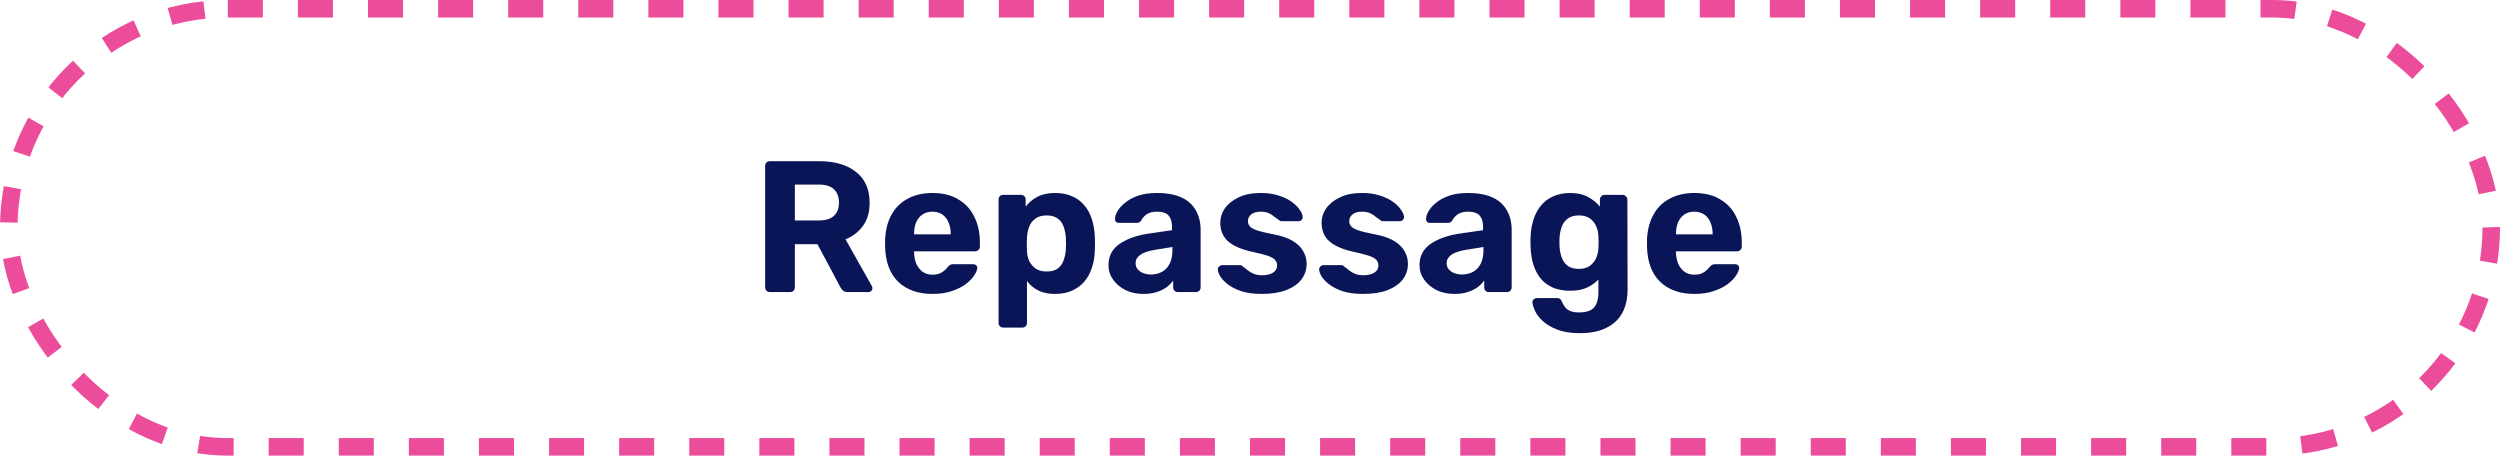
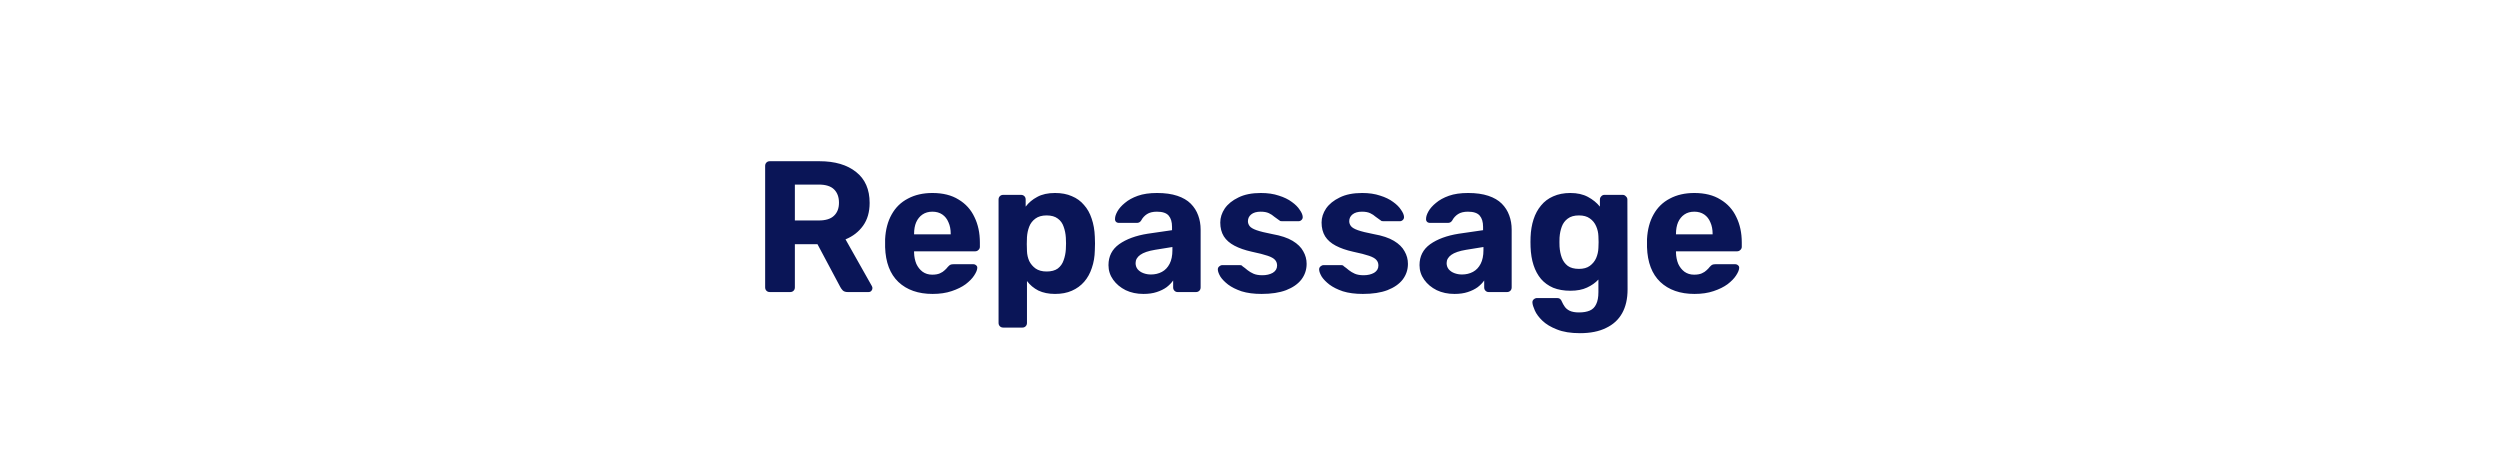
<svg xmlns="http://www.w3.org/2000/svg" width="428" height="78" viewBox="0 0 428 78" fill="none">
-   <rect x="1.5" y="1.5" width="425" height="75" rx="37.5" stroke="#EB4D9B" stroke-width="3" stroke-dasharray="6 6" />
  <path d="M131.793 50C131.558 50 131.366 49.925 131.217 49.776C131.068 49.627 130.993 49.435 130.993 49.2V28.4C130.993 28.165 131.068 27.973 131.217 27.824C131.366 27.675 131.558 27.6 131.793 27.6H140.273C142.94 27.6 145.041 28.219 146.577 29.456C148.113 30.672 148.881 32.432 148.881 34.736C148.881 36.293 148.508 37.595 147.761 38.64C147.014 39.685 146.012 40.464 144.753 40.976L149.265 48.976C149.329 49.104 149.361 49.221 149.361 49.328C149.361 49.499 149.297 49.659 149.169 49.808C149.041 49.936 148.881 50 148.689 50H145.137C144.753 50 144.465 49.904 144.273 49.712C144.081 49.499 143.942 49.307 143.857 49.136L139.953 41.808H136.081V49.2C136.081 49.435 136.006 49.627 135.857 49.776C135.708 49.925 135.516 50 135.281 50H131.793ZM136.081 37.744H140.177C141.35 37.744 142.214 37.477 142.769 36.944C143.345 36.411 143.633 35.664 143.633 34.704C143.633 33.744 143.356 32.987 142.801 32.432C142.246 31.877 141.372 31.6 140.177 31.6H136.081V37.744ZM159.659 50.32C157.205 50.32 155.253 49.637 153.803 48.272C152.373 46.907 151.616 44.923 151.531 42.32C151.531 42.149 151.531 41.925 151.531 41.648C151.531 41.349 151.531 41.115 151.531 40.944C151.616 39.301 151.989 37.893 152.651 36.72C153.312 35.525 154.24 34.619 155.435 34C156.629 33.36 158.027 33.04 159.627 33.04C161.419 33.04 162.912 33.413 164.107 34.16C165.323 34.885 166.229 35.888 166.827 37.168C167.445 38.427 167.755 39.877 167.755 41.52V42.256C167.755 42.469 167.669 42.651 167.499 42.8C167.349 42.949 167.168 43.024 166.955 43.024H156.491C156.491 43.045 156.491 43.088 156.491 43.152C156.491 43.195 156.491 43.237 156.491 43.28C156.512 43.963 156.64 44.592 156.875 45.168C157.131 45.723 157.483 46.171 157.931 46.512C158.4 46.853 158.955 47.024 159.595 47.024C160.128 47.024 160.565 46.949 160.907 46.8C161.248 46.651 161.525 46.469 161.739 46.256C161.973 46.043 162.144 45.861 162.251 45.712C162.443 45.499 162.592 45.371 162.699 45.328C162.827 45.264 163.019 45.232 163.275 45.232H166.603C166.816 45.232 166.987 45.296 167.115 45.424C167.264 45.531 167.328 45.691 167.307 45.904C167.285 46.245 167.104 46.672 166.763 47.184C166.443 47.675 165.963 48.165 165.323 48.656C164.683 49.125 163.883 49.52 162.923 49.84C161.984 50.16 160.896 50.32 159.659 50.32ZM156.491 40.112H162.763V40.048C162.763 39.28 162.635 38.619 162.379 38.064C162.144 37.488 161.792 37.04 161.323 36.72C160.853 36.4 160.288 36.24 159.627 36.24C158.965 36.24 158.4 36.4 157.931 36.72C157.461 37.04 157.099 37.488 156.843 38.064C156.608 38.619 156.491 39.28 156.491 40.048V40.112ZM171.754 56.08C171.519 56.08 171.327 56.005 171.178 55.856C171.028 55.707 170.954 55.515 170.954 55.28V34.16C170.954 33.925 171.028 33.733 171.178 33.584C171.327 33.435 171.519 33.36 171.754 33.36H174.794C175.028 33.36 175.22 33.435 175.37 33.584C175.519 33.733 175.594 33.925 175.594 34.16V35.376C176.106 34.693 176.767 34.139 177.578 33.712C178.388 33.264 179.402 33.04 180.618 33.04C181.727 33.04 182.687 33.221 183.498 33.584C184.33 33.925 185.023 34.427 185.578 35.088C186.154 35.728 186.591 36.507 186.89 37.424C187.21 38.341 187.391 39.376 187.434 40.528C187.455 40.933 187.466 41.317 187.466 41.68C187.466 42.043 187.455 42.437 187.434 42.864C187.412 43.952 187.242 44.955 186.922 45.872C186.623 46.789 186.186 47.579 185.61 48.24C185.034 48.901 184.33 49.413 183.498 49.776C182.687 50.139 181.727 50.32 180.618 50.32C179.53 50.32 178.58 50.128 177.77 49.744C176.98 49.339 176.33 48.795 175.818 48.112V55.28C175.818 55.515 175.743 55.707 175.594 55.856C175.444 56.005 175.263 56.08 175.05 56.08H171.754ZM179.178 46.48C179.988 46.48 180.628 46.309 181.098 45.968C181.567 45.605 181.898 45.136 182.09 44.56C182.303 43.984 182.431 43.355 182.474 42.672C182.516 42.011 182.516 41.349 182.474 40.688C182.431 40.005 182.303 39.376 182.09 38.8C181.898 38.224 181.567 37.765 181.098 37.424C180.628 37.061 179.988 36.88 179.178 36.88C178.388 36.88 177.748 37.061 177.258 37.424C176.767 37.787 176.415 38.245 176.202 38.8C175.988 39.355 175.86 39.952 175.818 40.592C175.796 40.976 175.786 41.371 175.786 41.776C175.786 42.181 175.796 42.587 175.818 42.992C175.839 43.589 175.967 44.155 176.202 44.688C176.458 45.2 176.82 45.627 177.29 45.968C177.78 46.309 178.41 46.48 179.178 46.48ZM195.756 50.32C194.625 50.32 193.612 50.107 192.716 49.68C191.82 49.232 191.105 48.635 190.572 47.888C190.038 47.141 189.772 46.309 189.772 45.392C189.772 43.877 190.38 42.683 191.596 41.808C192.833 40.933 194.454 40.336 196.46 40.016L200.652 39.408V38.832C200.652 38 200.46 37.36 200.076 36.912C199.692 36.464 199.02 36.24 198.06 36.24C197.356 36.24 196.79 36.379 196.364 36.656C195.937 36.933 195.606 37.296 195.372 37.744C195.201 38.021 194.956 38.16 194.636 38.16H191.596C191.361 38.16 191.18 38.096 191.052 37.968C190.924 37.819 190.87 37.648 190.892 37.456C190.892 37.093 191.03 36.667 191.308 36.176C191.585 35.685 192.012 35.205 192.588 34.736C193.164 34.245 193.9 33.84 194.796 33.52C195.692 33.2 196.79 33.04 198.092 33.04C199.436 33.04 200.588 33.2 201.548 33.52C202.508 33.84 203.276 34.288 203.852 34.864C204.428 35.44 204.854 36.112 205.132 36.88C205.409 37.627 205.548 38.437 205.548 39.312V49.2C205.548 49.435 205.473 49.627 205.324 49.776C205.174 49.925 204.982 50 204.748 50H201.612C201.398 50 201.217 49.925 201.068 49.776C200.918 49.627 200.844 49.435 200.844 49.2V48.016C200.566 48.421 200.193 48.805 199.724 49.168C199.254 49.509 198.689 49.787 198.028 50C197.388 50.213 196.63 50.32 195.756 50.32ZM197.036 46.992C197.74 46.992 198.369 46.843 198.924 46.544C199.478 46.245 199.916 45.787 200.236 45.168C200.556 44.549 200.716 43.771 200.716 42.832V42.288L197.74 42.768C196.588 42.96 195.745 43.248 195.212 43.632C194.678 44.016 194.412 44.485 194.412 45.04C194.412 45.445 194.529 45.797 194.764 46.096C195.02 46.395 195.35 46.619 195.756 46.768C196.161 46.917 196.588 46.992 197.036 46.992ZM215.982 50.32C214.66 50.32 213.518 50.171 212.558 49.872C211.62 49.552 210.852 49.168 210.254 48.72C209.678 48.272 209.241 47.824 208.942 47.376C208.665 46.907 208.516 46.512 208.494 46.192C208.473 45.957 208.548 45.765 208.718 45.616C208.889 45.467 209.06 45.392 209.23 45.392H212.334C212.398 45.392 212.462 45.403 212.526 45.424C212.59 45.445 212.654 45.499 212.718 45.584C212.996 45.776 213.284 46 213.582 46.256C213.881 46.491 214.222 46.693 214.606 46.864C215.012 47.035 215.513 47.12 216.11 47.12C216.814 47.12 217.412 46.981 217.902 46.704C218.393 46.405 218.638 45.989 218.638 45.456C218.638 45.072 218.521 44.752 218.286 44.496C218.073 44.24 217.657 44.005 217.038 43.792C216.42 43.579 215.502 43.344 214.286 43.088C213.134 42.832 212.153 42.491 211.342 42.064C210.532 41.637 209.924 41.104 209.518 40.464C209.113 39.803 208.91 39.013 208.91 38.096C208.91 37.264 209.166 36.464 209.678 35.696C210.212 34.928 210.99 34.299 212.014 33.808C213.038 33.296 214.318 33.04 215.854 33.04C217.028 33.04 218.052 33.189 218.926 33.488C219.822 33.765 220.569 34.128 221.166 34.576C221.764 35.003 222.212 35.451 222.51 35.92C222.83 36.368 223.001 36.763 223.022 37.104C223.044 37.317 222.98 37.499 222.83 37.648C222.681 37.797 222.51 37.872 222.318 37.872H219.47C219.364 37.872 219.268 37.861 219.182 37.84C219.097 37.797 219.022 37.744 218.958 37.68C218.702 37.509 218.436 37.317 218.158 37.104C217.902 36.869 217.593 36.667 217.23 36.496C216.868 36.325 216.398 36.24 215.822 36.24C215.118 36.24 214.574 36.4 214.19 36.72C213.828 37.019 213.646 37.403 213.646 37.872C213.646 38.171 213.742 38.448 213.934 38.704C214.126 38.96 214.521 39.195 215.118 39.408C215.716 39.621 216.622 39.845 217.838 40.08C219.289 40.336 220.441 40.72 221.294 41.232C222.148 41.744 222.756 42.341 223.118 43.024C223.502 43.685 223.694 44.4 223.694 45.168C223.694 46.171 223.396 47.067 222.798 47.856C222.201 48.624 221.326 49.232 220.174 49.68C219.044 50.107 217.646 50.32 215.982 50.32ZM233.326 50.32C232.003 50.32 230.862 50.171 229.902 49.872C228.963 49.552 228.195 49.168 227.598 48.72C227.022 48.272 226.585 47.824 226.286 47.376C226.009 46.907 225.859 46.512 225.838 46.192C225.817 45.957 225.891 45.765 226.062 45.616C226.233 45.467 226.403 45.392 226.574 45.392H229.678C229.742 45.392 229.806 45.403 229.87 45.424C229.934 45.445 229.998 45.499 230.062 45.584C230.339 45.776 230.627 46 230.926 46.256C231.225 46.491 231.566 46.693 231.95 46.864C232.355 47.035 232.857 47.12 233.454 47.12C234.158 47.12 234.755 46.981 235.246 46.704C235.737 46.405 235.982 45.989 235.982 45.456C235.982 45.072 235.865 44.752 235.63 44.496C235.417 44.24 235.001 44.005 234.382 43.792C233.763 43.579 232.846 43.344 231.63 43.088C230.478 42.832 229.497 42.491 228.686 42.064C227.875 41.637 227.267 41.104 226.862 40.464C226.457 39.803 226.254 39.013 226.254 38.096C226.254 37.264 226.51 36.464 227.022 35.696C227.555 34.928 228.334 34.299 229.358 33.808C230.382 33.296 231.662 33.04 233.198 33.04C234.371 33.04 235.395 33.189 236.27 33.488C237.166 33.765 237.913 34.128 238.51 34.576C239.107 35.003 239.555 35.451 239.854 35.92C240.174 36.368 240.345 36.763 240.366 37.104C240.387 37.317 240.323 37.499 240.174 37.648C240.025 37.797 239.854 37.872 239.662 37.872H236.814C236.707 37.872 236.611 37.861 236.526 37.84C236.441 37.797 236.366 37.744 236.302 37.68C236.046 37.509 235.779 37.317 235.502 37.104C235.246 36.869 234.937 36.667 234.574 36.496C234.211 36.325 233.742 36.24 233.166 36.24C232.462 36.24 231.918 36.4 231.534 36.72C231.171 37.019 230.99 37.403 230.99 37.872C230.99 38.171 231.086 38.448 231.278 38.704C231.47 38.96 231.865 39.195 232.462 39.408C233.059 39.621 233.966 39.845 235.182 40.08C236.633 40.336 237.785 40.72 238.638 41.232C239.491 41.744 240.099 42.341 240.462 43.024C240.846 43.685 241.038 44.4 241.038 45.168C241.038 46.171 240.739 47.067 240.142 47.856C239.545 48.624 238.67 49.232 237.518 49.68C236.387 50.107 234.99 50.32 233.326 50.32ZM249.006 50.32C247.875 50.32 246.862 50.107 245.966 49.68C245.07 49.232 244.355 48.635 243.822 47.888C243.288 47.141 243.022 46.309 243.022 45.392C243.022 43.877 243.63 42.683 244.846 41.808C246.083 40.933 247.704 40.336 249.71 40.016L253.902 39.408V38.832C253.902 38 253.71 37.36 253.326 36.912C252.942 36.464 252.27 36.24 251.31 36.24C250.606 36.24 250.04 36.379 249.614 36.656C249.187 36.933 248.856 37.296 248.622 37.744C248.451 38.021 248.206 38.16 247.886 38.16H244.846C244.611 38.16 244.43 38.096 244.302 37.968C244.174 37.819 244.12 37.648 244.142 37.456C244.142 37.093 244.28 36.667 244.558 36.176C244.835 35.685 245.262 35.205 245.838 34.736C246.414 34.245 247.15 33.84 248.046 33.52C248.942 33.2 250.04 33.04 251.342 33.04C252.686 33.04 253.838 33.2 254.798 33.52C255.758 33.84 256.526 34.288 257.102 34.864C257.678 35.44 258.104 36.112 258.382 36.88C258.659 37.627 258.798 38.437 258.798 39.312V49.2C258.798 49.435 258.723 49.627 258.574 49.776C258.424 49.925 258.232 50 257.998 50H254.862C254.648 50 254.467 49.925 254.318 49.776C254.168 49.627 254.094 49.435 254.094 49.2V48.016C253.816 48.421 253.443 48.805 252.974 49.168C252.504 49.509 251.939 49.787 251.278 50C250.638 50.213 249.88 50.32 249.006 50.32ZM250.286 46.992C250.99 46.992 251.619 46.843 252.174 46.544C252.728 46.245 253.166 45.787 253.486 45.168C253.806 44.549 253.966 43.771 253.966 42.832V42.288L250.99 42.768C249.838 42.96 248.995 43.248 248.462 43.632C247.928 44.016 247.662 44.485 247.662 45.04C247.662 45.445 247.779 45.797 248.014 46.096C248.27 46.395 248.6 46.619 249.006 46.768C249.411 46.917 249.838 46.992 250.286 46.992ZM270.48 57.04C268.902 57.04 267.59 56.827 266.544 56.4C265.499 55.995 264.667 55.493 264.048 54.896C263.451 54.32 263.024 53.744 262.768 53.168C262.512 52.592 262.374 52.144 262.352 51.824C262.331 51.589 262.406 51.397 262.576 51.248C262.747 51.099 262.939 51.024 263.152 51.024H266.576C266.768 51.024 266.928 51.067 267.056 51.152C267.206 51.259 267.323 51.429 267.408 51.664C267.515 51.92 267.664 52.187 267.856 52.464C268.048 52.763 268.336 53.008 268.72 53.2C269.126 53.392 269.659 53.488 270.32 53.488C271.067 53.488 271.686 53.381 272.176 53.168C272.667 52.955 273.03 52.592 273.264 52.08C273.52 51.568 273.648 50.875 273.648 50V47.856C273.136 48.411 272.486 48.869 271.696 49.232C270.928 49.595 269.979 49.776 268.848 49.776C267.739 49.776 266.758 49.605 265.904 49.264C265.072 48.901 264.379 48.4 263.824 47.76C263.27 47.099 262.843 46.309 262.544 45.392C262.246 44.475 262.075 43.44 262.032 42.288C262.011 41.712 262.011 41.147 262.032 40.592C262.075 39.483 262.246 38.469 262.544 37.552C262.843 36.635 263.27 35.845 263.824 35.184C264.379 34.501 265.072 33.979 265.904 33.616C266.758 33.232 267.739 33.04 268.848 33.04C270.022 33.04 271.024 33.264 271.856 33.712C272.688 34.16 273.371 34.715 273.904 35.376V34.16C273.904 33.947 273.979 33.765 274.128 33.616C274.278 33.445 274.459 33.36 274.672 33.36H277.808C278.022 33.36 278.203 33.445 278.352 33.616C278.523 33.765 278.608 33.947 278.608 34.16L278.64 49.552C278.64 51.152 278.331 52.507 277.712 53.616C277.094 54.725 276.176 55.568 274.96 56.144C273.766 56.741 272.272 57.04 270.48 57.04ZM270.32 46.032C271.088 46.032 271.707 45.861 272.176 45.52C272.667 45.157 273.03 44.709 273.264 44.176C273.499 43.621 273.627 43.045 273.648 42.448C273.67 42.213 273.68 41.883 273.68 41.456C273.68 41.008 273.67 40.667 273.648 40.432C273.627 39.835 273.499 39.269 273.264 38.736C273.03 38.181 272.667 37.733 272.176 37.392C271.707 37.051 271.088 36.88 270.32 36.88C269.51 36.88 268.87 37.061 268.4 37.424C267.931 37.765 267.59 38.224 267.376 38.8C267.163 39.376 267.035 40.005 266.992 40.688C266.971 41.2 266.971 41.701 266.992 42.192C267.035 42.896 267.163 43.536 267.376 44.112C267.59 44.688 267.931 45.157 268.4 45.52C268.87 45.861 269.51 46.032 270.32 46.032ZM290.096 50.32C287.643 50.32 285.691 49.637 284.24 48.272C282.811 46.907 282.054 44.923 281.968 42.32C281.968 42.149 281.968 41.925 281.968 41.648C281.968 41.349 281.968 41.115 281.968 40.944C282.054 39.301 282.427 37.893 283.088 36.72C283.75 35.525 284.678 34.619 285.872 34C287.067 33.36 288.464 33.04 290.064 33.04C291.856 33.04 293.35 33.413 294.544 34.16C295.76 34.885 296.667 35.888 297.264 37.168C297.883 38.427 298.192 39.877 298.192 41.52V42.256C298.192 42.469 298.107 42.651 297.936 42.8C297.787 42.949 297.606 43.024 297.392 43.024H286.928C286.928 43.045 286.928 43.088 286.928 43.152C286.928 43.195 286.928 43.237 286.928 43.28C286.95 43.963 287.078 44.592 287.312 45.168C287.568 45.723 287.92 46.171 288.368 46.512C288.838 46.853 289.392 47.024 290.032 47.024C290.566 47.024 291.003 46.949 291.344 46.8C291.686 46.651 291.963 46.469 292.176 46.256C292.411 46.043 292.582 45.861 292.688 45.712C292.88 45.499 293.03 45.371 293.136 45.328C293.264 45.264 293.456 45.232 293.712 45.232H297.04C297.254 45.232 297.424 45.296 297.552 45.424C297.702 45.531 297.766 45.691 297.744 45.904C297.723 46.245 297.542 46.672 297.2 47.184C296.88 47.675 296.4 48.165 295.76 48.656C295.12 49.125 294.32 49.52 293.36 49.84C292.422 50.16 291.334 50.32 290.096 50.32ZM286.928 40.112H293.2V40.048C293.2 39.28 293.072 38.619 292.816 38.064C292.582 37.488 292.23 37.04 291.76 36.72C291.291 36.4 290.726 36.24 290.064 36.24C289.403 36.24 288.838 36.4 288.368 36.72C287.899 37.04 287.536 37.488 287.28 38.064C287.046 38.619 286.928 39.28 286.928 40.048V40.112Z" fill="#0A1557" />
</svg>